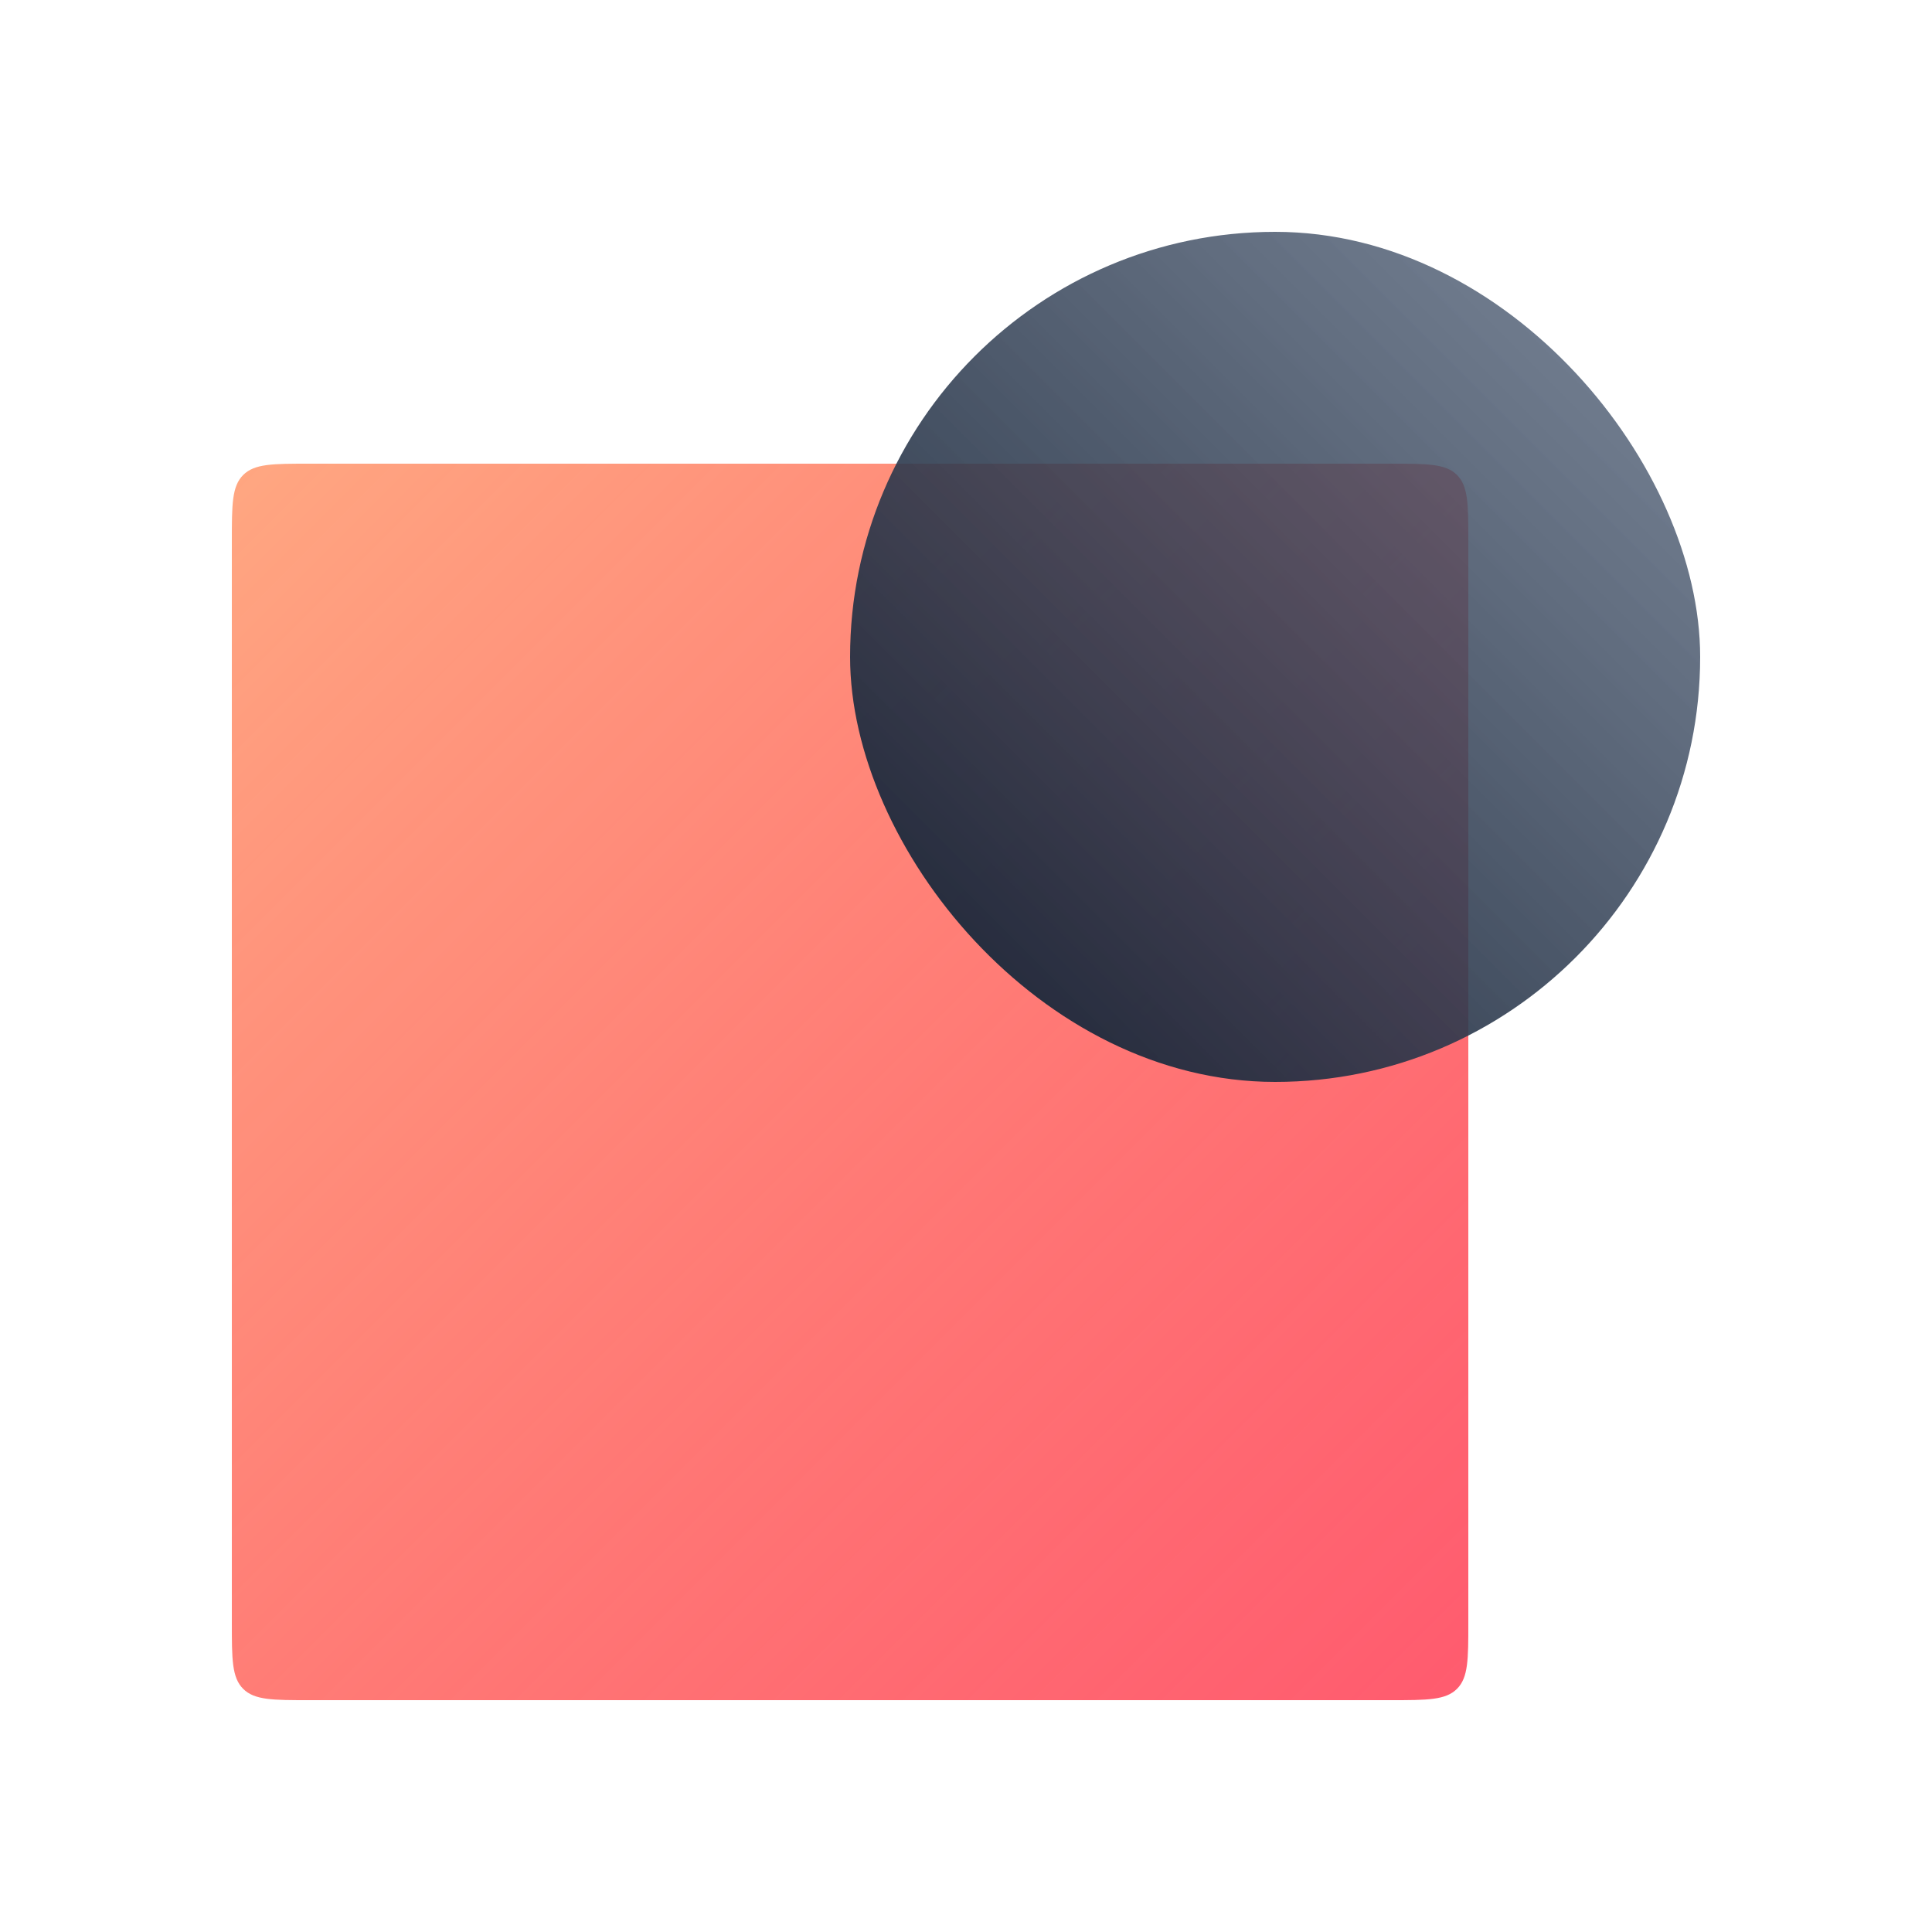
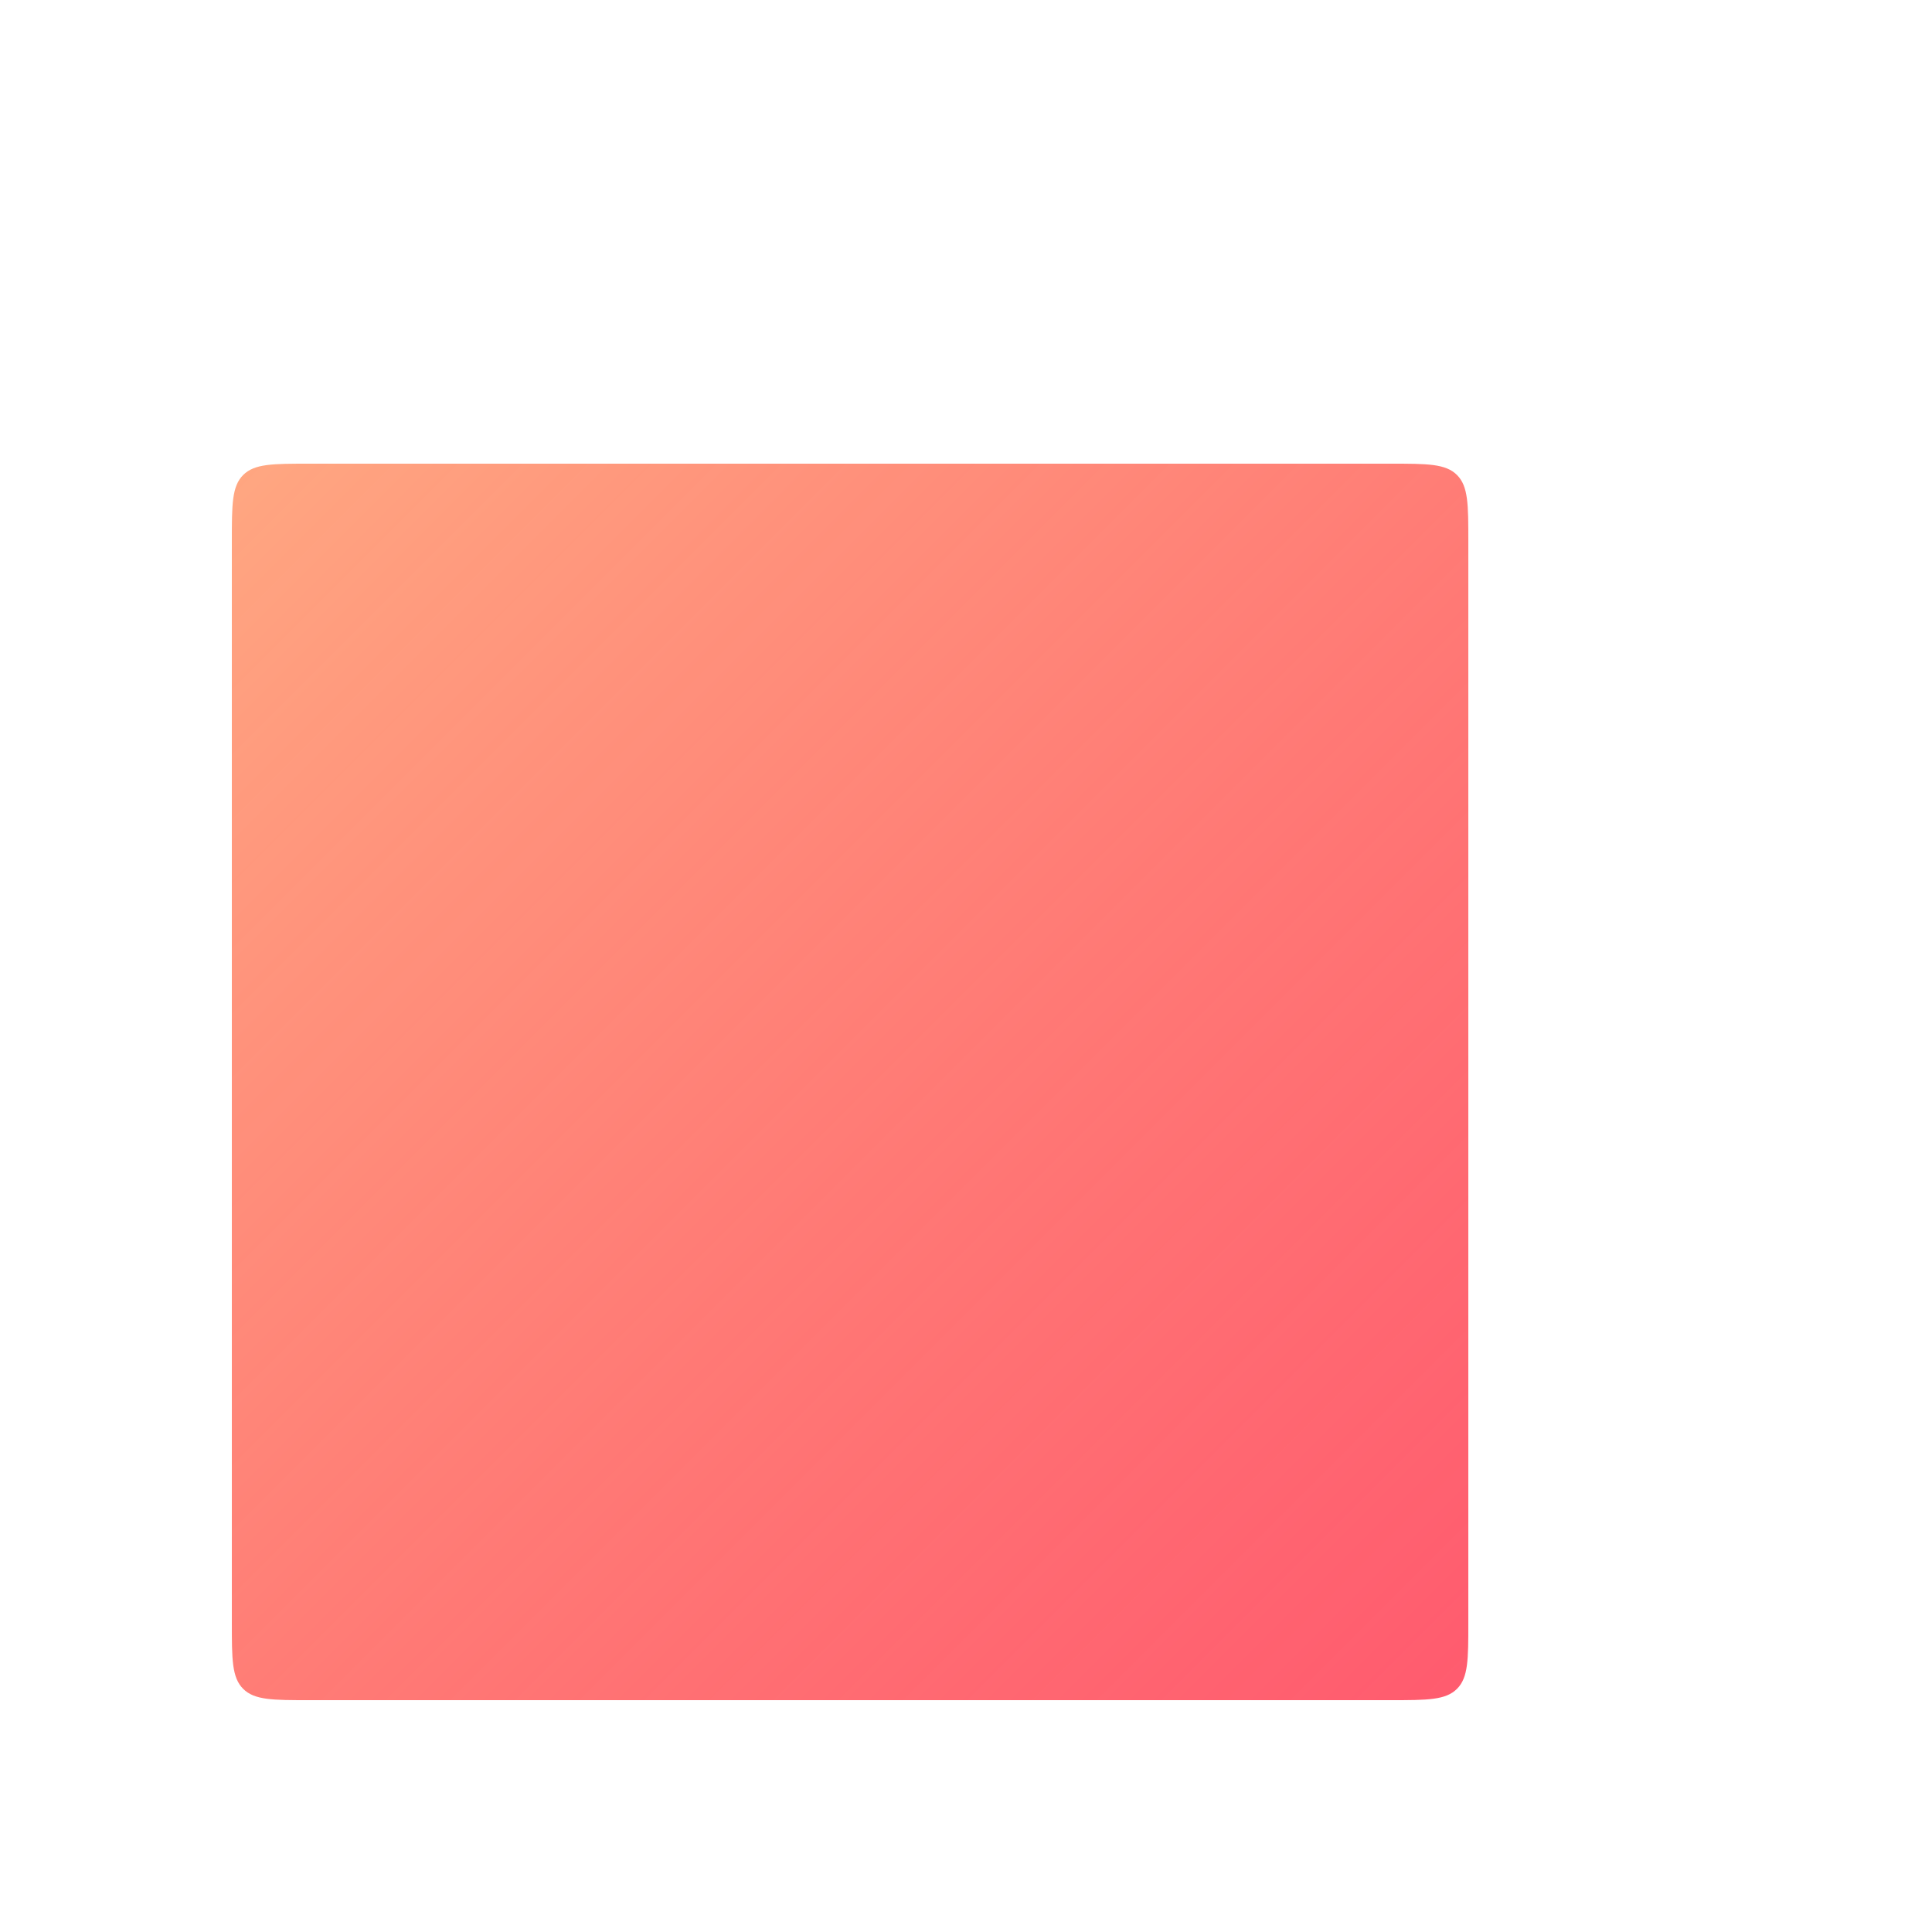
<svg xmlns="http://www.w3.org/2000/svg" width="200" height="200" viewBox="0 0 200 200" fill="none">
  <g filter="url(#filter0_b_252_2439)">
    <path d="M24 56C24 52.229 24 50.343 25.172 49.172C26.343 48 28.229 48 32 48H144C147.771 48 149.657 48 150.828 49.172C152 50.343 152 52.229 152 56V168C152 171.771 152 173.657 150.828 174.828C149.657 176 147.771 176 144 176H32C28.229 176 26.343 176 25.172 174.828C24 173.657 24 171.771 24 168V56Z" fill="url(#paint0_linear_252_2439)" />
  </g>
  <g filter="url(#filter1_b_252_2439)">
-     <rect x="88" y="24" width="88" height="88" rx="44" fill="url(#paint1_linear_252_2439)" />
-   </g>
+     </g>
  <defs>
    <filter id="filter0_b_252_2439" x="-8" y="16" width="192" height="192" filterUnits="userSpaceOnUse" color-interpolation-filters="sRGB">
      <feFlood flood-opacity="0" result="BackgroundImageFix" />
      <feGaussianBlur in="BackgroundImageFix" stdDeviation="16" />
      <feComposite in2="SourceAlpha" operator="in" result="effect1_backgroundBlur_252_2439" />
      <feBlend mode="normal" in="SourceGraphic" in2="effect1_backgroundBlur_252_2439" result="shape" />
    </filter>
    <filter id="filter1_b_252_2439" x="72" y="8" width="120" height="120" filterUnits="userSpaceOnUse" color-interpolation-filters="sRGB">
      <feFlood flood-opacity="0" result="BackgroundImageFix" />
      <feGaussianBlur in="BackgroundImageFix" stdDeviation="8" />
      <feComposite in2="SourceAlpha" operator="in" result="effect1_backgroundBlur_252_2439" />
      <feBlend mode="normal" in="SourceGraphic" in2="effect1_backgroundBlur_252_2439" result="shape" />
    </filter>
    <linearGradient id="paint0_linear_252_2439" x1="152" y1="176" x2="24" y2="48" gradientUnits="userSpaceOnUse">
      <stop stop-color="#FF3E55" stop-opacity="0.85" />
      <stop offset="1" stop-color="#FFA781" />
    </linearGradient>
    <linearGradient id="paint1_linear_252_2439" x1="88" y1="112" x2="176" y2="24" gradientUnits="userSpaceOnUse">
      <stop stop-color="#152031" />
      <stop offset="1" stop-color="#516179" stop-opacity="0.75" />
    </linearGradient>
  </defs>
</svg>